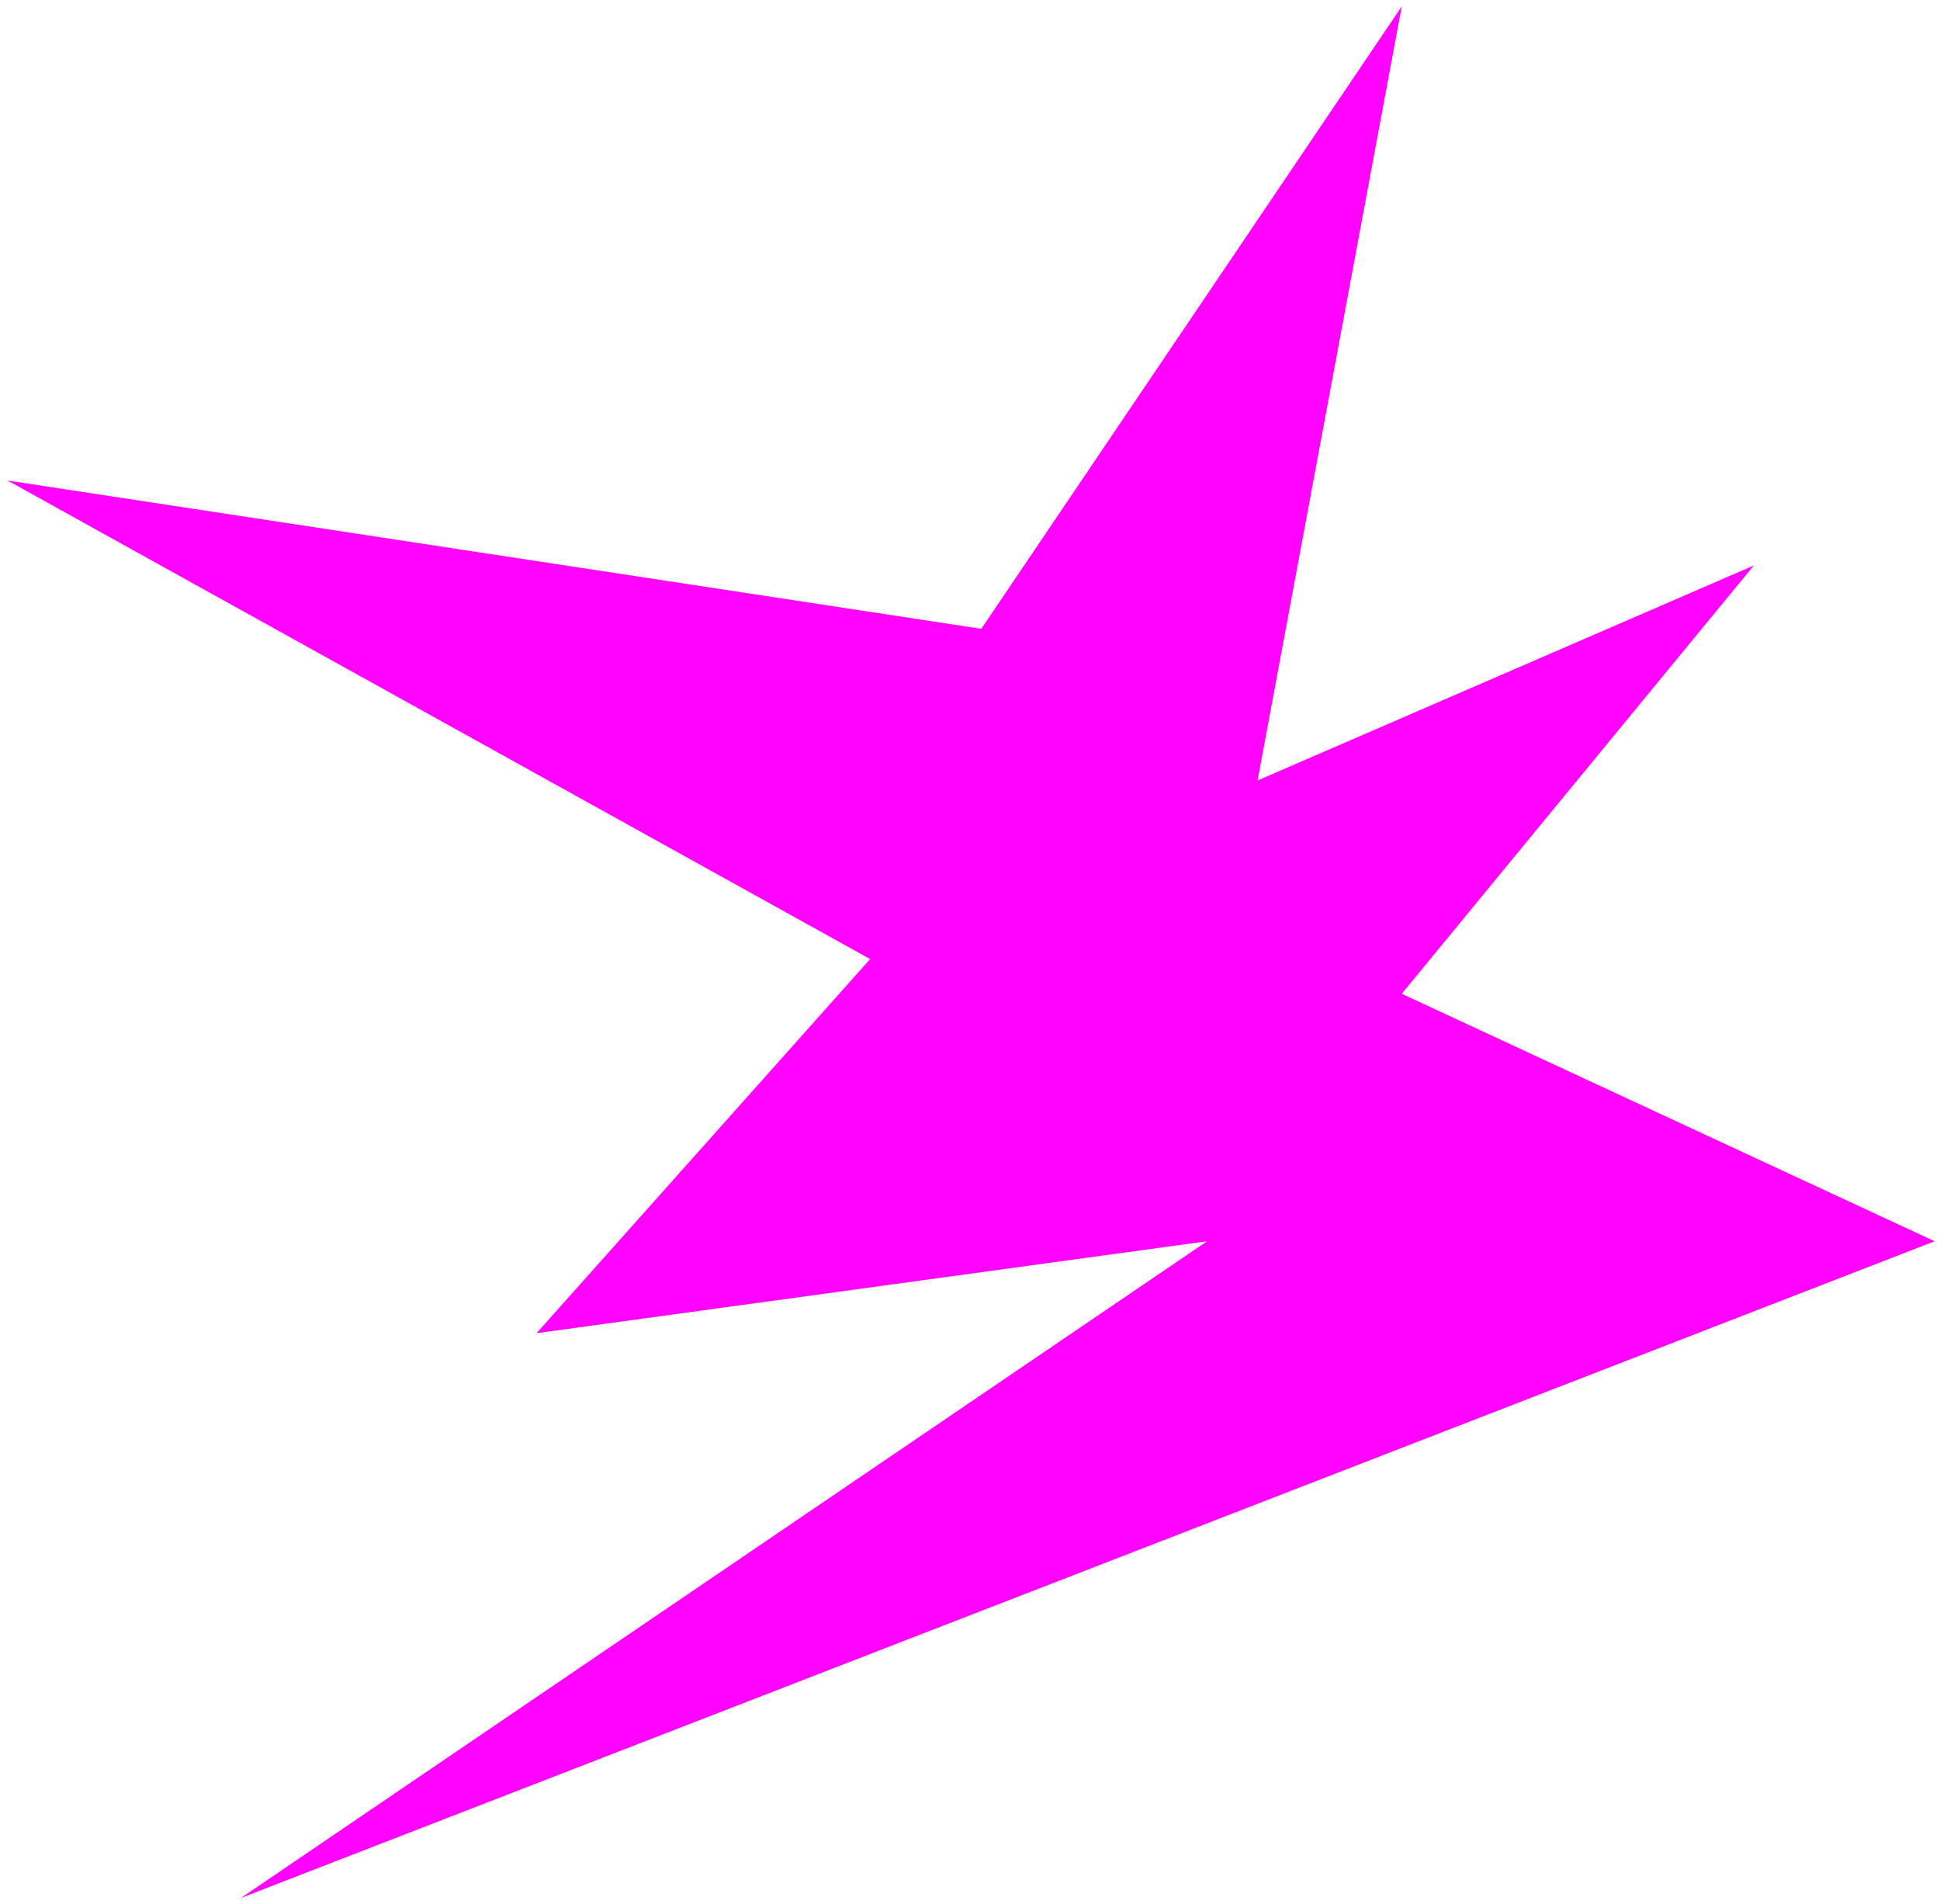
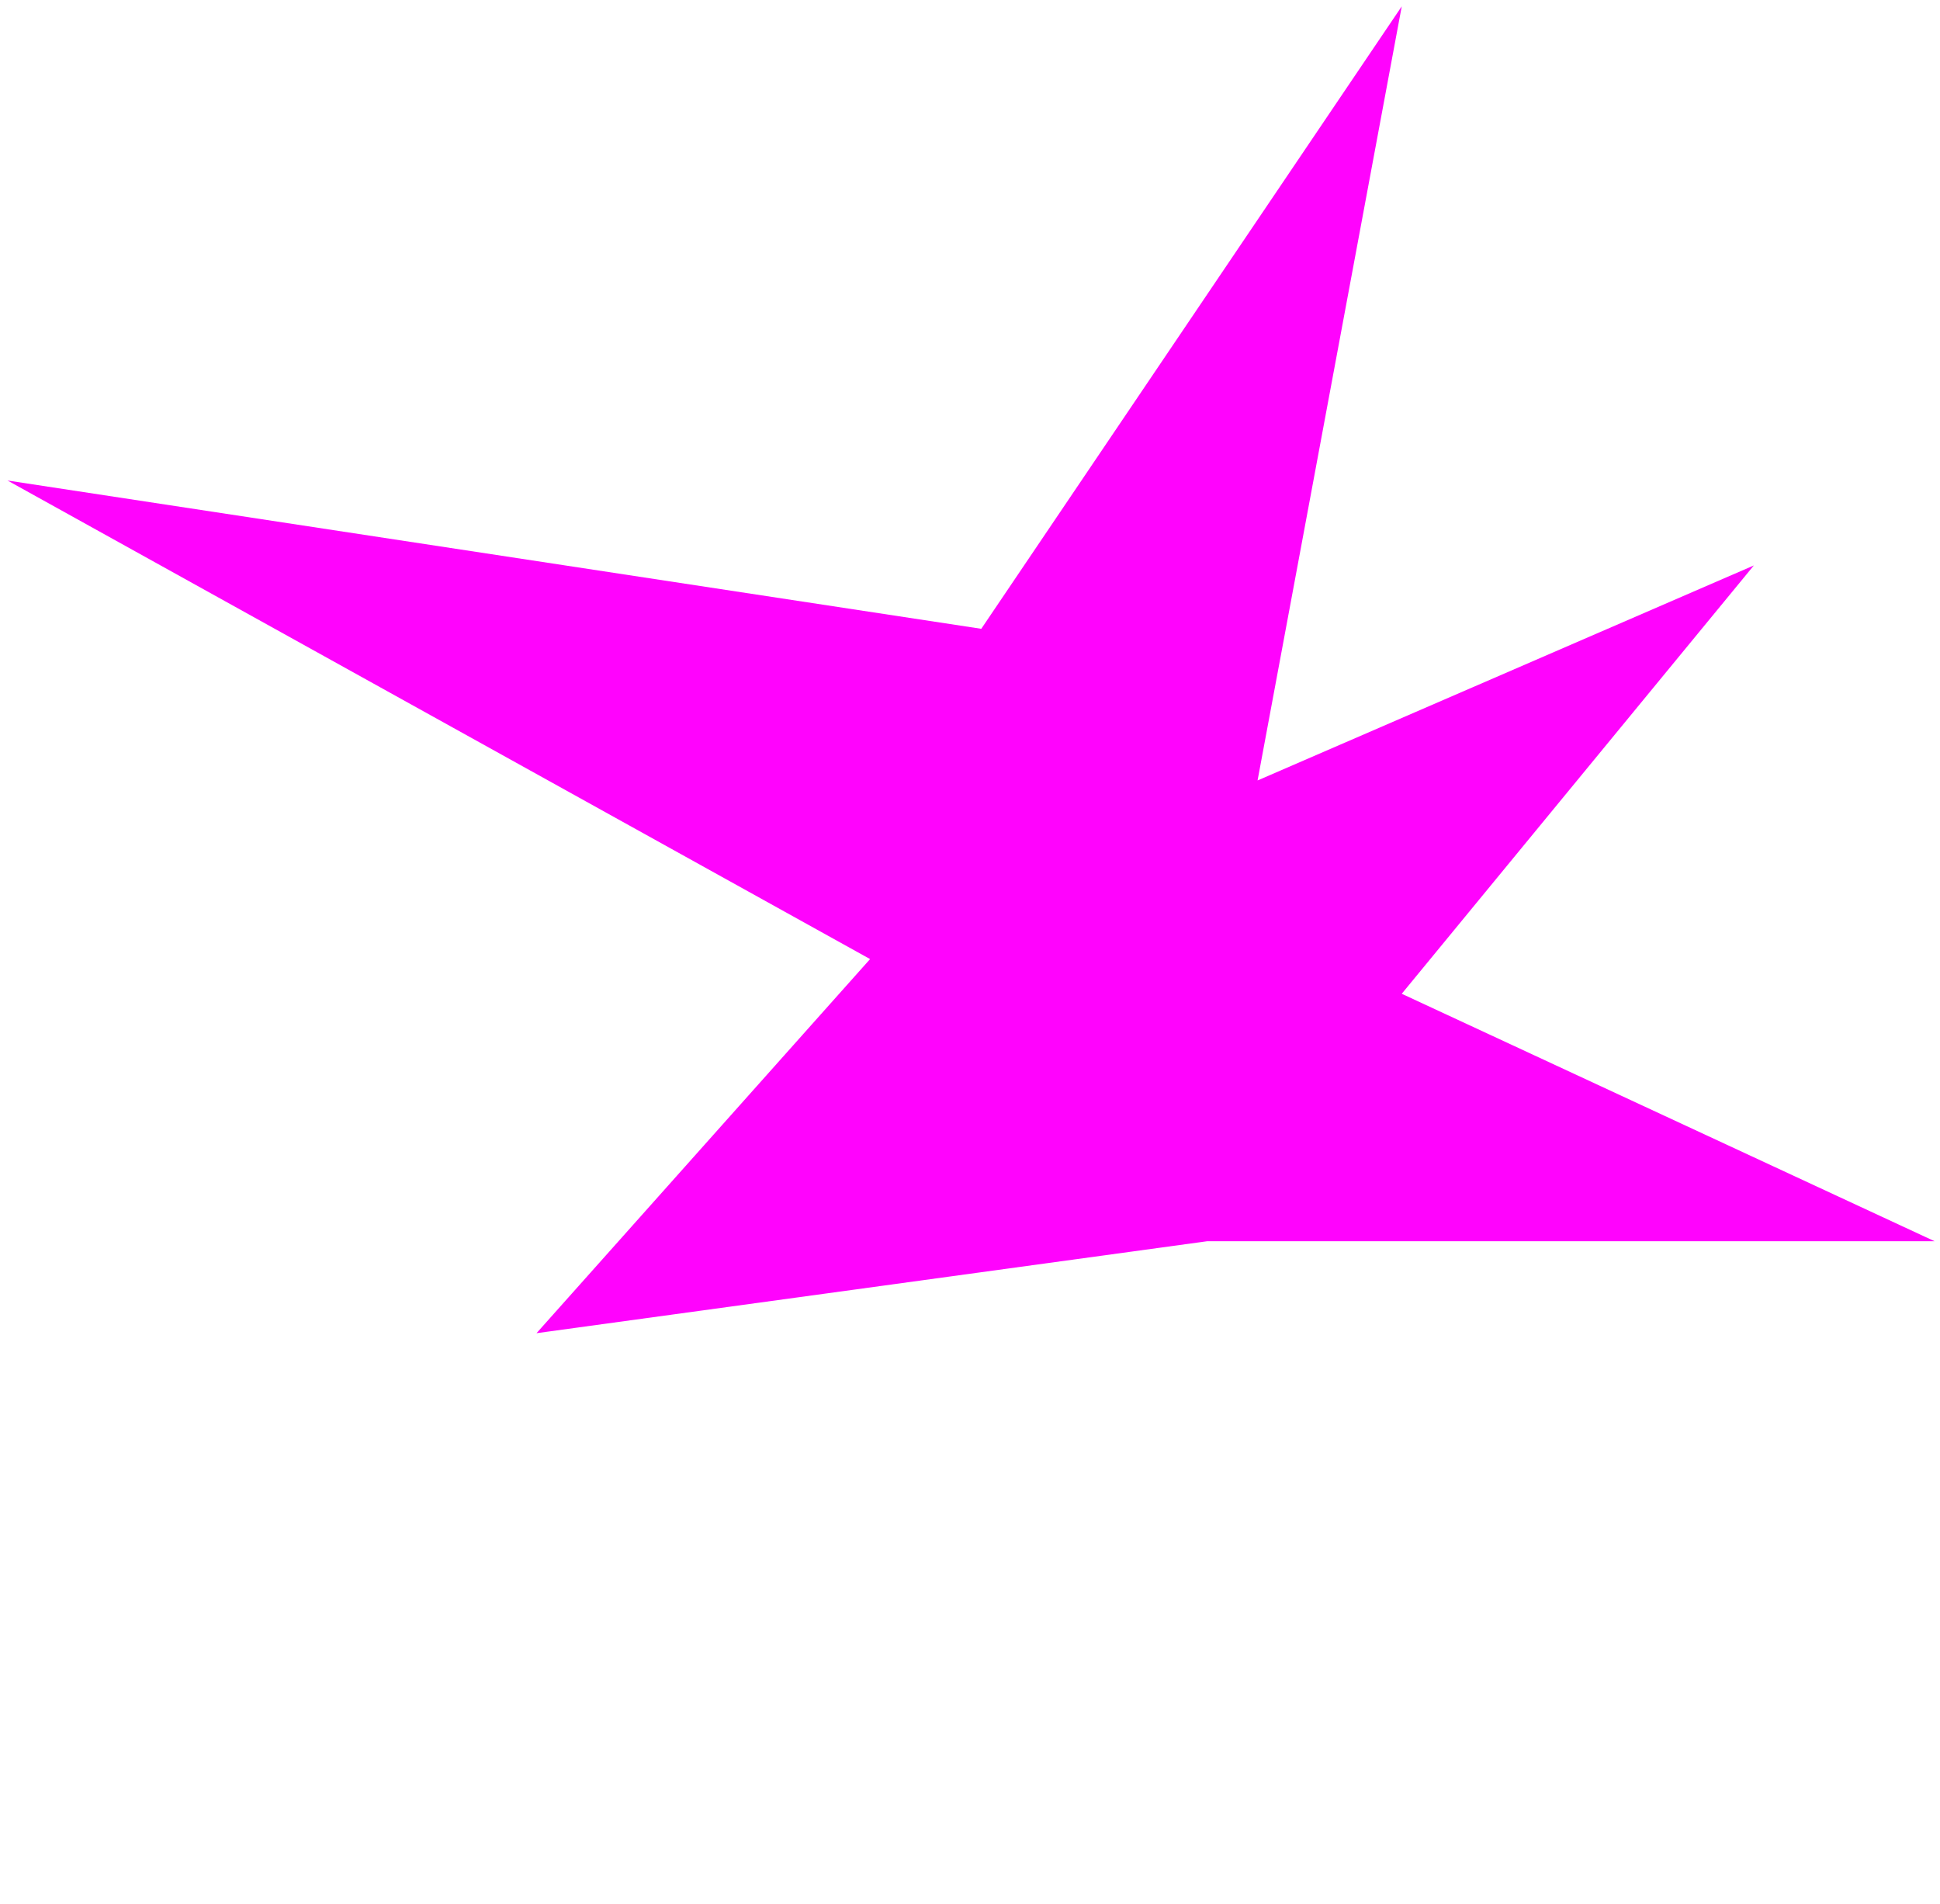
<svg xmlns="http://www.w3.org/2000/svg" width="161" height="158" viewBox="0 0 161 158" fill="none">
-   <path d="M160.556 102.986L19.983 157.478L100.171 102.986L44.525 110.613L72.208 79.574L0.623 39.867L81.436 52.171L116.331 0.525L104.365 64.754L145.551 46.915L116.331 82.453L160.556 102.986Z" fill="#FF03FD" />
+   <path d="M160.556 102.986L100.171 102.986L44.525 110.613L72.208 79.574L0.623 39.867L81.436 52.171L116.331 0.525L104.365 64.754L145.551 46.915L116.331 82.453L160.556 102.986Z" fill="#FF03FD" />
</svg>